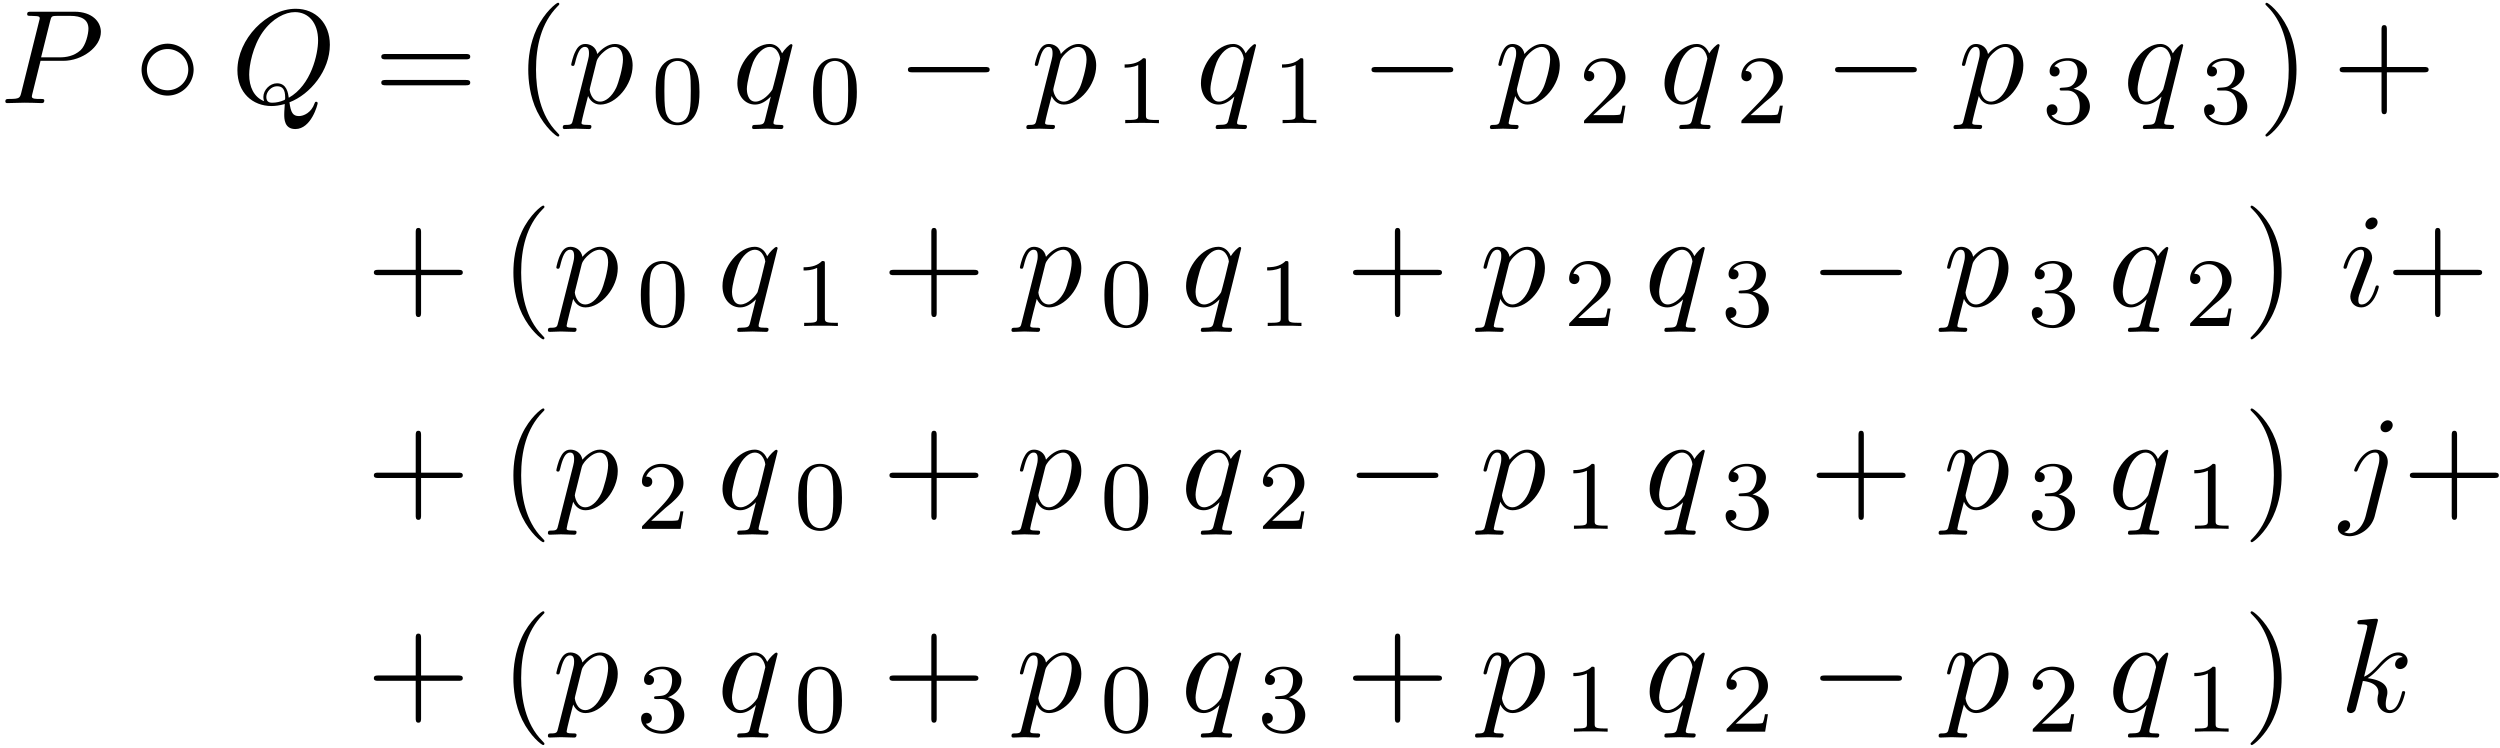
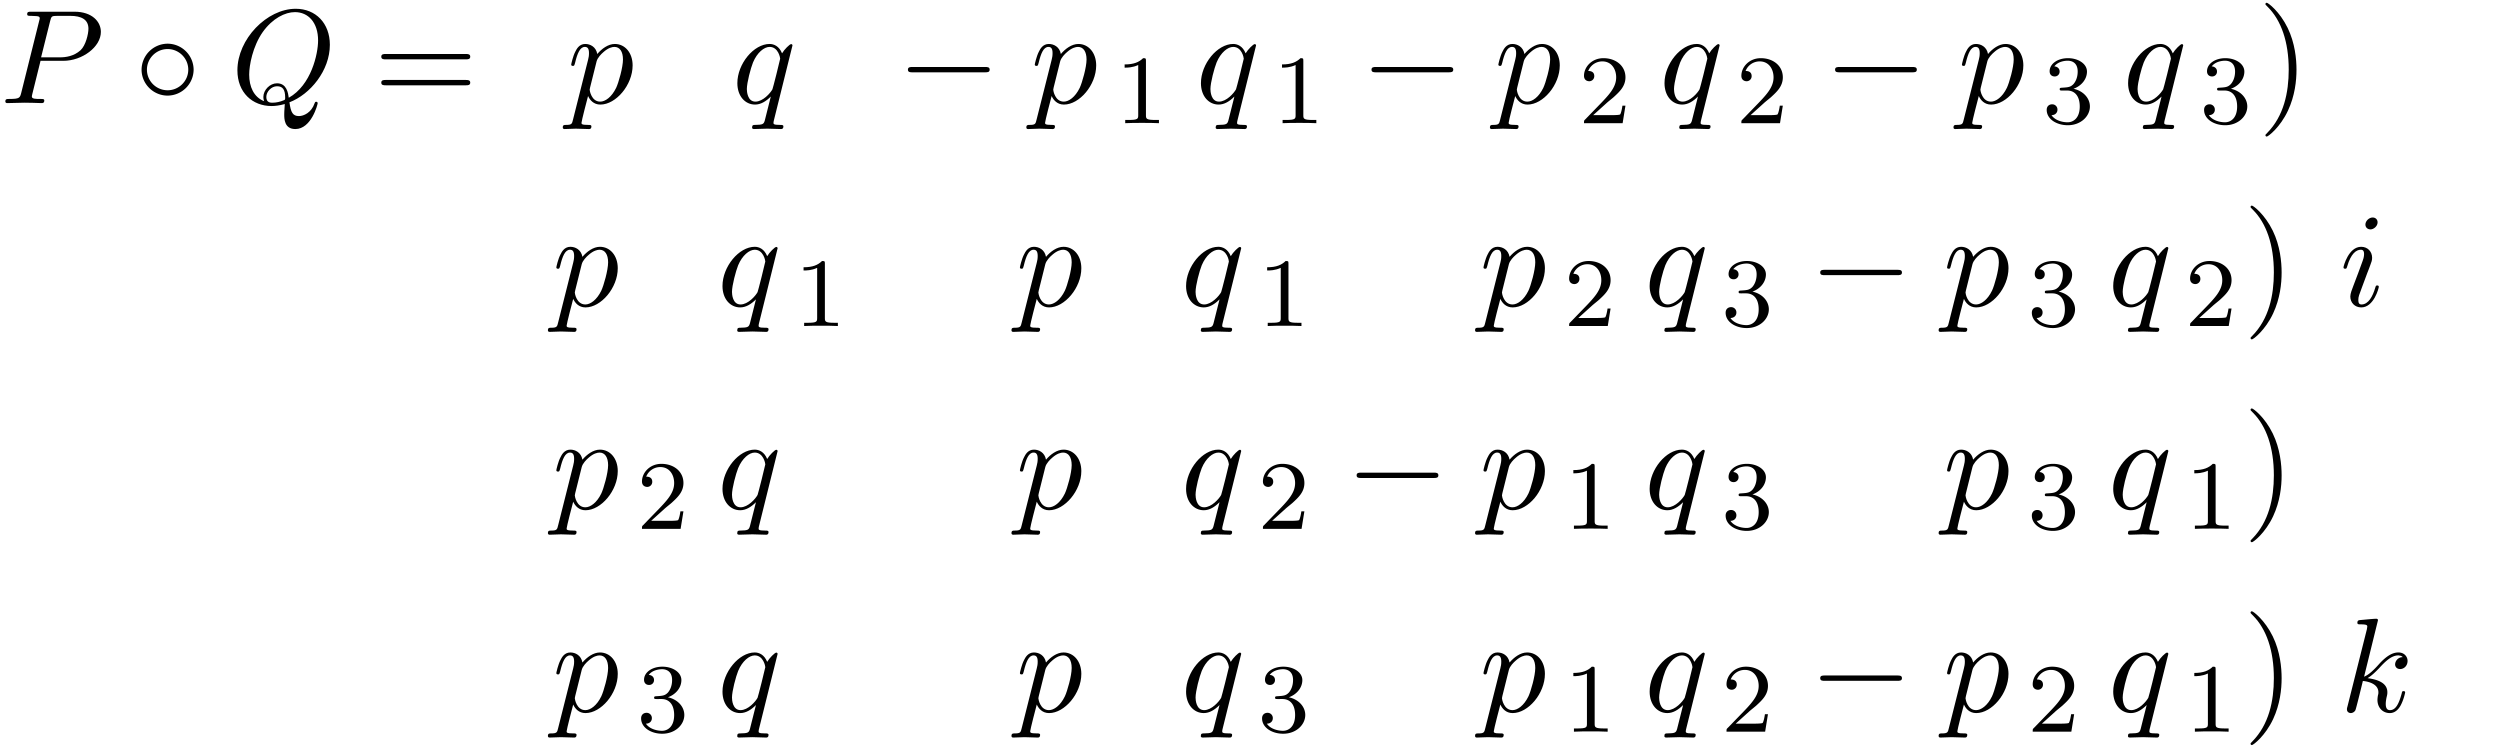
<svg xmlns="http://www.w3.org/2000/svg" xmlns:xlink="http://www.w3.org/1999/xlink" width="341" height="102" viewBox="1872.02 1508.802 203.836 60.971">
  <defs>
-     <path id="g3-40" d="M3.61 2.618c0-.033 0-.054-.185-.24-1.363-1.374-1.712-3.436-1.712-5.105 0-1.898.414-3.797 1.756-5.16.142-.131.142-.153.142-.186 0-.076-.044-.109-.11-.109-.108 0-1.09.742-1.734 2.127-.556 1.2-.687 2.411-.687 3.328 0 .85.12 2.17.72 3.403.655 1.342 1.593 2.051 1.702 2.051.065 0 .109-.032.109-.109" />
    <path id="g3-41" d="M3.153-2.727c0-.851-.12-2.171-.72-3.404C1.778-7.473.84-8.18.73-8.18c-.066 0-.11.043-.11.108 0 .033 0 .055.208.251C1.9-6.742 2.52-5.007 2.52-2.727c0 1.865-.404 3.785-1.756 5.16-.142.13-.142.152-.142.185 0 .066.043.11.109.11.109 0 1.09-.743 1.734-2.128.557-1.2.688-2.41.688-3.327" />
-     <path id="g3-43" d="M4.462-2.51h3.043c.153 0 .36 0 .36-.217s-.207-.218-.36-.218H4.462V-6c0-.153 0-.36-.218-.36s-.219.207-.219.36v3.055H.971c-.153 0-.36 0-.36.218s.207.218.36.218h3.054V.545c0 .153 0 .36.219.36s.218-.207.218-.36z" />
    <path id="g3-61" d="M7.495-3.567c.163 0 .37 0 .37-.218s-.207-.219-.36-.219H.971c-.153 0-.36 0-.36.219s.207.218.37.218zm.01 2.116c.153 0 .36 0 .36-.218s-.207-.218-.37-.218H.982c-.164 0-.371 0-.371.218s.207.218.36.218z" />
    <path id="g1-80" d="M3.305-3.447H5.16c1.55 0 3.065-1.135 3.065-2.357 0-.84-.72-1.647-2.149-1.647H2.542c-.207 0-.327 0-.327.207 0 .131.098.131.316.131.142 0 .338.011.469.022.175.022.24.055.24.175 0 .043-.01.076-.044.207L1.735-.851c-.11.426-.131.513-.993.513-.186 0-.306 0-.306.207C.436 0 .567 0 .6 0c.305 0 1.08-.033 1.385-.033.23 0 .47.011.699.011.24 0 .48.022.709.022.076 0 .218 0 .218-.218 0-.12-.098-.12-.306-.12-.403 0-.709 0-.709-.197 0-.065.022-.12.033-.185zm.786-3.251c.098-.382.12-.415.589-.415h1.047c.906 0 1.484.295 1.484 1.048 0 .425-.218 1.363-.644 1.756-.545.49-1.2.578-1.68.578H3.35z" />
    <path id="g1-81" d="M4.778-.065C6.47-.71 8.073-2.651 8.073-4.756c0-1.757-1.157-2.935-2.782-2.935C2.935-7.69.535-5.215.535-2.673.535-.862 1.756.24 3.327.24c.273 0 .644-.044 1.07-.164-.044.677-.044.699-.044.84 0 .35 0 1.2.905 1.2C6.556 2.116 7.08.12 7.08 0c0-.076-.076-.11-.12-.11-.087 0-.11.055-.13.12-.263.775-.895 1.048-1.277 1.048-.502 0-.666-.294-.775-1.123M2.716-.153c-.85-.338-1.221-1.189-1.221-2.17 0-.753.283-2.302 1.112-3.48.797-1.113 1.822-1.615 2.618-1.615 1.091 0 1.888.85 1.888 2.313 0 1.09-.557 3.643-2.39 4.669-.054-.382-.163-1.179-.96-1.179-.578 0-1.112.546-1.112 1.113 0 .218.065.338.065.35m.677.12c-.153 0-.502 0-.502-.469 0-.436.414-.873.873-.873s.665.262.665.928c0 .163-.01.174-.12.218-.284.12-.61.196-.916.196" />
    <path id="g1-105" d="M3.098-6.818c0-.218-.153-.393-.403-.393-.295 0-.59.284-.59.578 0 .208.153.393.415.393.25 0 .578-.25.578-.578M2.27-2.716c.131-.317.131-.339.24-.633.087-.218.142-.371.142-.578 0-.491-.35-.895-.895-.895-1.025 0-1.44 1.582-1.44 1.68 0 .11.11.11.131.11.11 0 .12-.023.175-.197.294-1.026.73-1.353 1.102-1.353.087 0 .272 0 .272.35 0 .228-.076.457-.12.567-.087.283-.578 1.549-.752 2.018-.11.283-.251.643-.251.872 0 .513.37.895.894.895 1.026 0 1.43-1.582 1.43-1.68 0-.11-.099-.11-.132-.11-.109 0-.109.034-.163.197C2.705-.785 2.345-.12 1.789-.12c-.185 0-.262-.11-.262-.36 0-.273.066-.425.317-1.09z" />
-     <path id="g1-106" d="M4.33-6.818c0-.207-.152-.393-.414-.393-.25 0-.578.251-.578.578 0 .218.153.393.404.393.294 0 .589-.284.589-.578M2.139.545c-.207.83-.73 1.451-1.342 1.451-.065 0-.229 0-.425-.098a.62.62 0 0 0 .49-.578c0-.175-.12-.382-.414-.382a.61.61 0 0 0-.589.622c0 .436.437.676.96.676.764 0 1.778-.578 2.051-1.658l1.004-3.993c.054-.218.054-.37.054-.403 0-.622-.458-1.004-1.003-1.004-1.113 0-1.735 1.582-1.735 1.68 0 .11.11.11.131.11.098 0 .11-.012.196-.219.273-.665.775-1.33 1.375-1.33.153 0 .349.043.349.501 0 .25-.033.37-.076.556z" />
    <path id="g1-107" d="M3.13-7.45c0-.012 0-.12-.14-.12-.252 0-1.048.086-1.332.108-.087.011-.207.022-.207.218 0 .131.098.131.262.131.523 0 .545.077.545.186l-.033.218L.644-.425C.6-.273.6-.251.6-.185.6.065.818.12.916.12a.45.45 0 0 0 .371-.23c.055-.097.546-2.115.611-2.388.371.033 1.266.207 1.266.927 0 .076 0 .12-.033.23a2.4 2.4 0 0 0-.044.381c0 .644.437 1.08 1.004 1.08.327 0 .622-.175.862-.578.272-.48.392-1.08.392-1.102 0-.11-.098-.11-.13-.11-.11 0-.12.045-.153.197-.218.797-.47 1.353-.95 1.353-.207 0-.348-.12-.348-.513 0-.185.043-.436.087-.61.044-.186.044-.23.044-.339 0-.709-.688-1.025-1.615-1.145.338-.197.687-.546.938-.808.524-.578 1.026-1.047 1.56-1.047.066 0 .077 0 .098.011.131.022.142.022.23.087.021.011.021.022.043.044a.617.617 0 0 0-.622.59c0 .174.12.38.415.38.283 0 .6-.24.6-.665 0-.327-.251-.687-.742-.687-.305 0-.807.087-1.593.96-.37.415-.796.851-1.21 1.015z" />
    <path id="g1-112" d="M.49 1.33c-.086.372-.108.448-.588.448-.131 0-.251 0-.251.207 0 .088.054.131.142.131.294 0 .61-.032.916-.032.36 0 .731.032 1.08.032.055 0 .196 0 .196-.218 0-.12-.109-.12-.261-.12-.546 0-.546-.076-.546-.174 0-.131.458-1.91.535-2.182.142.316.447.698 1.003.698 1.266 0 2.63-1.593 2.63-3.196 0-1.026-.622-1.746-1.451-1.746-.546 0-1.07.393-1.43.818-.109-.589-.578-.818-.981-.818-.502 0-.71.426-.808.622C.48-3.83.338-3.175.338-3.142c0 .11.11.11.131.11.11 0 .12-.012.186-.252.185-.774.403-1.298.796-1.298.185 0 .338.087.338.502 0 .25-.033.37-.076.556zm1.92-4.734c.077-.294.372-.6.568-.763.382-.338.698-.415.884-.415.436 0 .698.382.698 1.026s-.36 1.898-.556 2.312C3.633-.48 3.109-.12 2.705-.12c-.72 0-.861-.905-.861-.97 0-.023 0-.045.032-.175z" />
    <path id="g1-113" d="M4.93-4.702c0-.043-.032-.109-.108-.109-.12 0-.557.436-.742.753-.24-.59-.665-.764-1.015-.764-1.287 0-2.629 1.615-2.629 3.197C.436-.556 1.08.12 1.876.12c.47 0 .895-.262 1.288-.655-.099.382-.459 1.855-.491 1.953-.088.306-.175.35-.786.36-.142 0-.25 0-.25.218 0 .011 0 .12.141.12.35 0 .731-.032 1.091-.032.371 0 .764.032 1.124.032.054 0 .196 0 .196-.218 0-.12-.109-.12-.284-.12-.523 0-.523-.076-.523-.174 0-.077.022-.142.043-.24zM1.91-.12c-.655 0-.7-.84-.7-1.025 0-.524.317-1.713.503-2.171.338-.808.905-1.266 1.352-1.266.71 0 .862.884.862.96 0 .066-.6 2.455-.632 2.498C3.13-.818 2.52-.12 1.909-.12" />
-     <path id="g2-48" d="M3.897-2.542c0-.853-.087-1.371-.35-1.881-.351-.702-.997-.877-1.435-.877-1.004 0-1.37.75-1.482.972-.287.582-.303 1.371-.303 1.786 0 .526.024 1.33.406 1.968.367.59.957.741 1.38.741.382 0 1.067-.12 1.466-.908.294-.574.318-1.283.318-1.801M2.112-.056c-.27 0-.82-.127-.988-.964-.088-.454-.088-1.204-.088-1.618 0-.55 0-1.108.088-1.546.167-.813.789-.893.988-.893.271 0 .821.136.98.86.096.44.096 1.037.096 1.579 0 .47 0 1.187-.096 1.634-.167.837-.717.948-.98.948" />
    <path id="g2-49" d="M2.503-5.077c0-.215-.016-.223-.232-.223-.326.319-.749.51-1.506.51v.263c.215 0 .646 0 1.108-.215v4.088c0 .295-.024.391-.781.391H.813V0c.327-.024 1.012-.024 1.37-.024s1.053 0 1.38.024v-.263h-.28c-.756 0-.78-.096-.78-.39z" />
    <path id="g2-50" d="M2.248-1.626c.127-.12.462-.382.59-.494.494-.454.964-.893.964-1.618 0-.948-.797-1.562-1.794-1.562-.956 0-1.586.725-1.586 1.434 0 .391.311.447.423.447a.41.41 0 0 0 .414-.423c0-.414-.398-.414-.494-.414a1.23 1.23 0 0 1 1.156-.781c.741 0 1.124.63 1.124 1.299 0 .829-.582 1.435-1.523 2.399L.518-.303C.422-.215.422-.199.422 0h3.149l.23-1.427h-.246c-.024.16-.088.558-.184.71-.047.063-.653.063-.78.063H1.17z" />
    <path id="g2-51" d="M2.016-2.662c.63 0 1.029.462 1.029 1.3 0 .995-.566 1.29-.989 1.29-.438 0-1.036-.16-1.315-.582.287 0 .486-.183.486-.446a.423.423 0 0 0-.438-.438c-.215 0-.438.135-.438.454 0 .757.813 1.251 1.721 1.251 1.06 0 1.801-.733 1.801-1.53 0-.661-.526-1.267-1.339-1.442.63-.224 1.1-.766 1.1-1.403S2.917-5.3 2.088-5.3C1.235-5.3.59-4.838.59-4.232c0 .295.199.422.406.422a.39.39 0 0 0 .407-.406c0-.295-.255-.407-.43-.415.334-.438.948-.462 1.091-.462.207 0 .813.064.813.885 0 .558-.23.892-.343 1.02-.239.247-.422.263-.908.295-.152.008-.215.016-.215.12 0 .111.071.111.207.111z" />
    <path id="g0-0" d="M7.19-2.51c.185 0 .38 0 .38-.217s-.195-.218-.38-.218H1.286c-.185 0-.382 0-.382.218s.197.218.382.218z" />
    <path id="g0-14" d="M4.844-2.727a2.133 2.133 0 0 0-2.117-2.117A2.136 2.136 0 0 0 .6-2.727c0 1.156.95 2.116 2.127 2.116a2.133 2.133 0 0 0 2.117-2.116m-2.117 1.68c-.949 0-1.69-.764-1.69-1.68s.752-1.68 1.69-1.68c.906 0 1.68.742 1.68 1.68s-.774 1.68-1.68 1.68" />
  </defs>
  <g id="page1">
    <use xlink:href="#g1-80" x="1872.02" y="1517.208" />
    <use xlink:href="#g0-14" x="1882.963" y="1517.208" />
    <use xlink:href="#g1-81" x="1890.842" y="1517.208" />
    <use xlink:href="#g3-61" x="1902.496" y="1517.208" />
    <use xlink:href="#g3-40" x="1914.011" y="1517.208" />
    <use xlink:href="#g1-112" x="1918.254" y="1517.208" />
    <use xlink:href="#g2-48" x="1925.154" y="1518.845" />
    <use xlink:href="#g1-113" x="1931.704" y="1517.208" />
    <use xlink:href="#g2-48" x="1937.986" y="1518.845" />
    <use xlink:href="#g0-0" x="1945.142" y="1517.208" />
    <use xlink:href="#g1-112" x="1956.051" y="1517.208" />
    <use xlink:href="#g2-49" x="1962.951" y="1518.845" />
    <use xlink:href="#g1-113" x="1969.502" y="1517.208" />
    <use xlink:href="#g2-49" x="1975.783" y="1518.845" />
    <use xlink:href="#g0-0" x="1982.94" y="1517.208" />
    <use xlink:href="#g1-112" x="1993.849" y="1517.208" />
    <use xlink:href="#g2-50" x="2000.749" y="1518.845" />
    <use xlink:href="#g1-113" x="2007.299" y="1517.208" />
    <use xlink:href="#g2-50" x="2013.58" y="1518.845" />
    <use xlink:href="#g0-0" x="2020.737" y="1517.208" />
    <use xlink:href="#g1-112" x="2031.646" y="1517.208" />
    <use xlink:href="#g2-51" x="2038.546" y="1518.845" />
    <use xlink:href="#g1-113" x="2045.097" y="1517.208" />
    <use xlink:href="#g2-51" x="2051.378" y="1518.845" />
    <use xlink:href="#g3-41" x="2056.11" y="1517.208" />
    <use xlink:href="#g3-43" x="2062.171" y="1517.208" />
    <use xlink:href="#g3-43" x="1901.89" y="1533.746" />
    <use xlink:href="#g3-40" x="1912.799" y="1533.746" />
    <use xlink:href="#g1-112" x="1917.042" y="1533.746" />
    <use xlink:href="#g2-48" x="1923.942" y="1535.383" />
    <use xlink:href="#g1-113" x="1930.492" y="1533.746" />
    <use xlink:href="#g2-49" x="1936.773" y="1535.383" />
    <use xlink:href="#g3-43" x="1943.93" y="1533.746" />
    <use xlink:href="#g1-112" x="1954.839" y="1533.746" />
    <use xlink:href="#g2-48" x="1961.739" y="1535.383" />
    <use xlink:href="#g1-113" x="1968.29" y="1533.746" />
    <use xlink:href="#g2-49" x="1974.571" y="1535.383" />
    <use xlink:href="#g3-43" x="1981.727" y="1533.746" />
    <use xlink:href="#g1-112" x="1992.637" y="1533.746" />
    <use xlink:href="#g2-50" x="1999.537" y="1535.383" />
    <use xlink:href="#g1-113" x="2006.087" y="1533.746" />
    <use xlink:href="#g2-51" x="2012.368" y="1535.383" />
    <use xlink:href="#g0-0" x="2019.525" y="1533.746" />
    <use xlink:href="#g1-112" x="2030.434" y="1533.746" />
    <use xlink:href="#g2-51" x="2037.334" y="1535.383" />
    <use xlink:href="#g1-113" x="2043.884" y="1533.746" />
    <use xlink:href="#g2-50" x="2050.166" y="1535.383" />
    <use xlink:href="#g3-41" x="2054.898" y="1533.746" />
    <use xlink:href="#g1-105" x="2062.777" y="1533.746" />
    <use xlink:href="#g3-43" x="2066.535" y="1533.746" />
    <use xlink:href="#g3-43" x="1901.89" y="1550.284" />
    <use xlink:href="#g3-40" x="1912.799" y="1550.284" />
    <use xlink:href="#g1-112" x="1917.042" y="1550.284" />
    <use xlink:href="#g2-50" x="1923.942" y="1551.921" />
    <use xlink:href="#g1-113" x="1930.492" y="1550.284" />
    <use xlink:href="#g2-48" x="1936.773" y="1551.921" />
    <use xlink:href="#g3-43" x="1943.93" y="1550.284" />
    <use xlink:href="#g1-112" x="1954.839" y="1550.284" />
    <use xlink:href="#g2-48" x="1961.739" y="1551.921" />
    <use xlink:href="#g1-113" x="1968.29" y="1550.284" />
    <use xlink:href="#g2-50" x="1974.571" y="1551.921" />
    <use xlink:href="#g0-0" x="1981.727" y="1550.284" />
    <use xlink:href="#g1-112" x="1992.637" y="1550.284" />
    <use xlink:href="#g2-49" x="1999.537" y="1551.921" />
    <use xlink:href="#g1-113" x="2006.087" y="1550.284" />
    <use xlink:href="#g2-51" x="2012.368" y="1551.921" />
    <use xlink:href="#g3-43" x="2019.525" y="1550.284" />
    <use xlink:href="#g1-112" x="2030.434" y="1550.284" />
    <use xlink:href="#g2-51" x="2037.334" y="1551.921" />
    <use xlink:href="#g1-113" x="2043.884" y="1550.284" />
    <use xlink:href="#g2-49" x="2050.166" y="1551.921" />
    <use xlink:href="#g3-41" x="2054.898" y="1550.284" />
    <use xlink:href="#g1-106" x="2062.777" y="1550.284" />
    <use xlink:href="#g3-43" x="2067.894" y="1550.284" />
    <use xlink:href="#g3-43" x="1901.89" y="1566.822" />
    <use xlink:href="#g3-40" x="1912.799" y="1566.822" />
    <use xlink:href="#g1-112" x="1917.042" y="1566.822" />
    <use xlink:href="#g2-51" x="1923.942" y="1568.459" />
    <use xlink:href="#g1-113" x="1930.492" y="1566.822" />
    <use xlink:href="#g2-48" x="1936.773" y="1568.459" />
    <use xlink:href="#g3-43" x="1943.93" y="1566.822" />
    <use xlink:href="#g1-112" x="1954.839" y="1566.822" />
    <use xlink:href="#g2-48" x="1961.739" y="1568.459" />
    <use xlink:href="#g1-113" x="1968.29" y="1566.822" />
    <use xlink:href="#g2-51" x="1974.571" y="1568.459" />
    <use xlink:href="#g3-43" x="1981.727" y="1566.822" />
    <use xlink:href="#g1-112" x="1992.637" y="1566.822" />
    <use xlink:href="#g2-49" x="1999.537" y="1568.459" />
    <use xlink:href="#g1-113" x="2006.087" y="1566.822" />
    <use xlink:href="#g2-50" x="2012.368" y="1568.459" />
    <use xlink:href="#g0-0" x="2019.525" y="1566.822" />
    <use xlink:href="#g1-112" x="2030.434" y="1566.822" />
    <use xlink:href="#g2-50" x="2037.334" y="1568.459" />
    <use xlink:href="#g1-113" x="2043.884" y="1566.822" />
    <use xlink:href="#g2-49" x="2050.166" y="1568.459" />
    <use xlink:href="#g3-41" x="2054.898" y="1566.822" />
    <use xlink:href="#g1-107" x="2062.777" y="1566.822" />
  </g>
  <script type="text/ecmascript">if(window.parent.postMessage)window.parent.postMessage("38.25|255.75|76.5|"+window.location,"*");</script>
</svg>